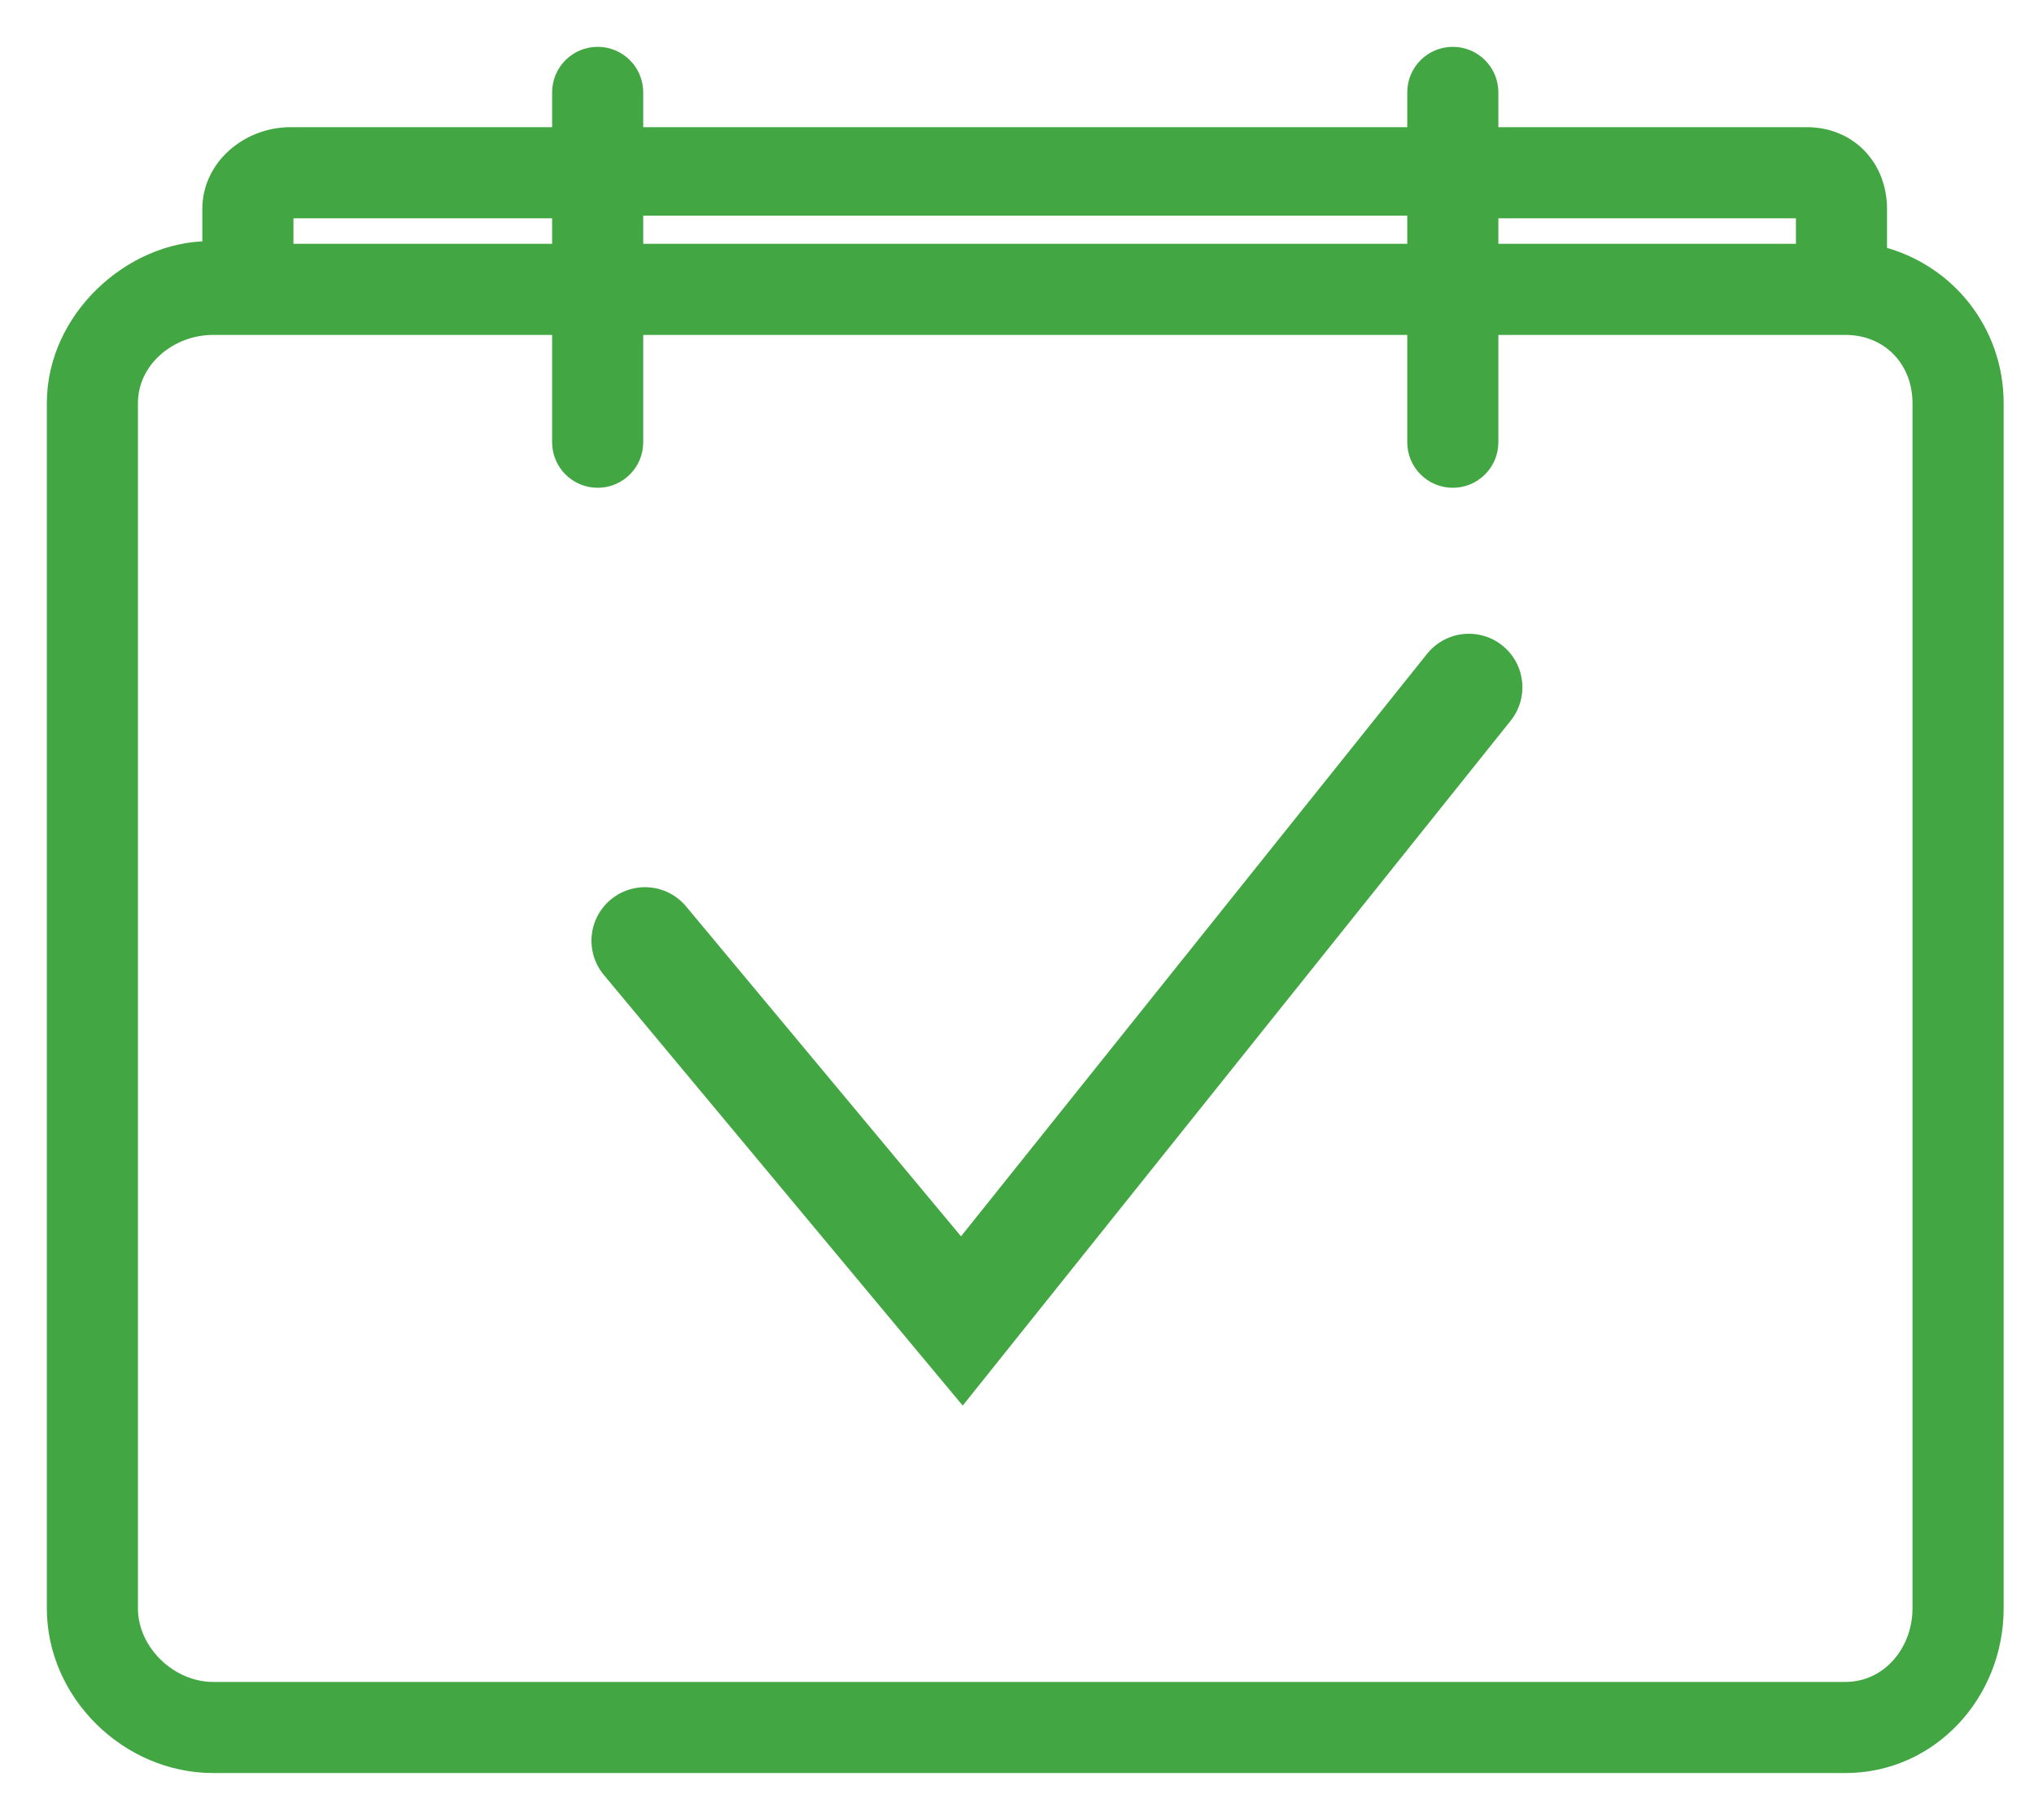
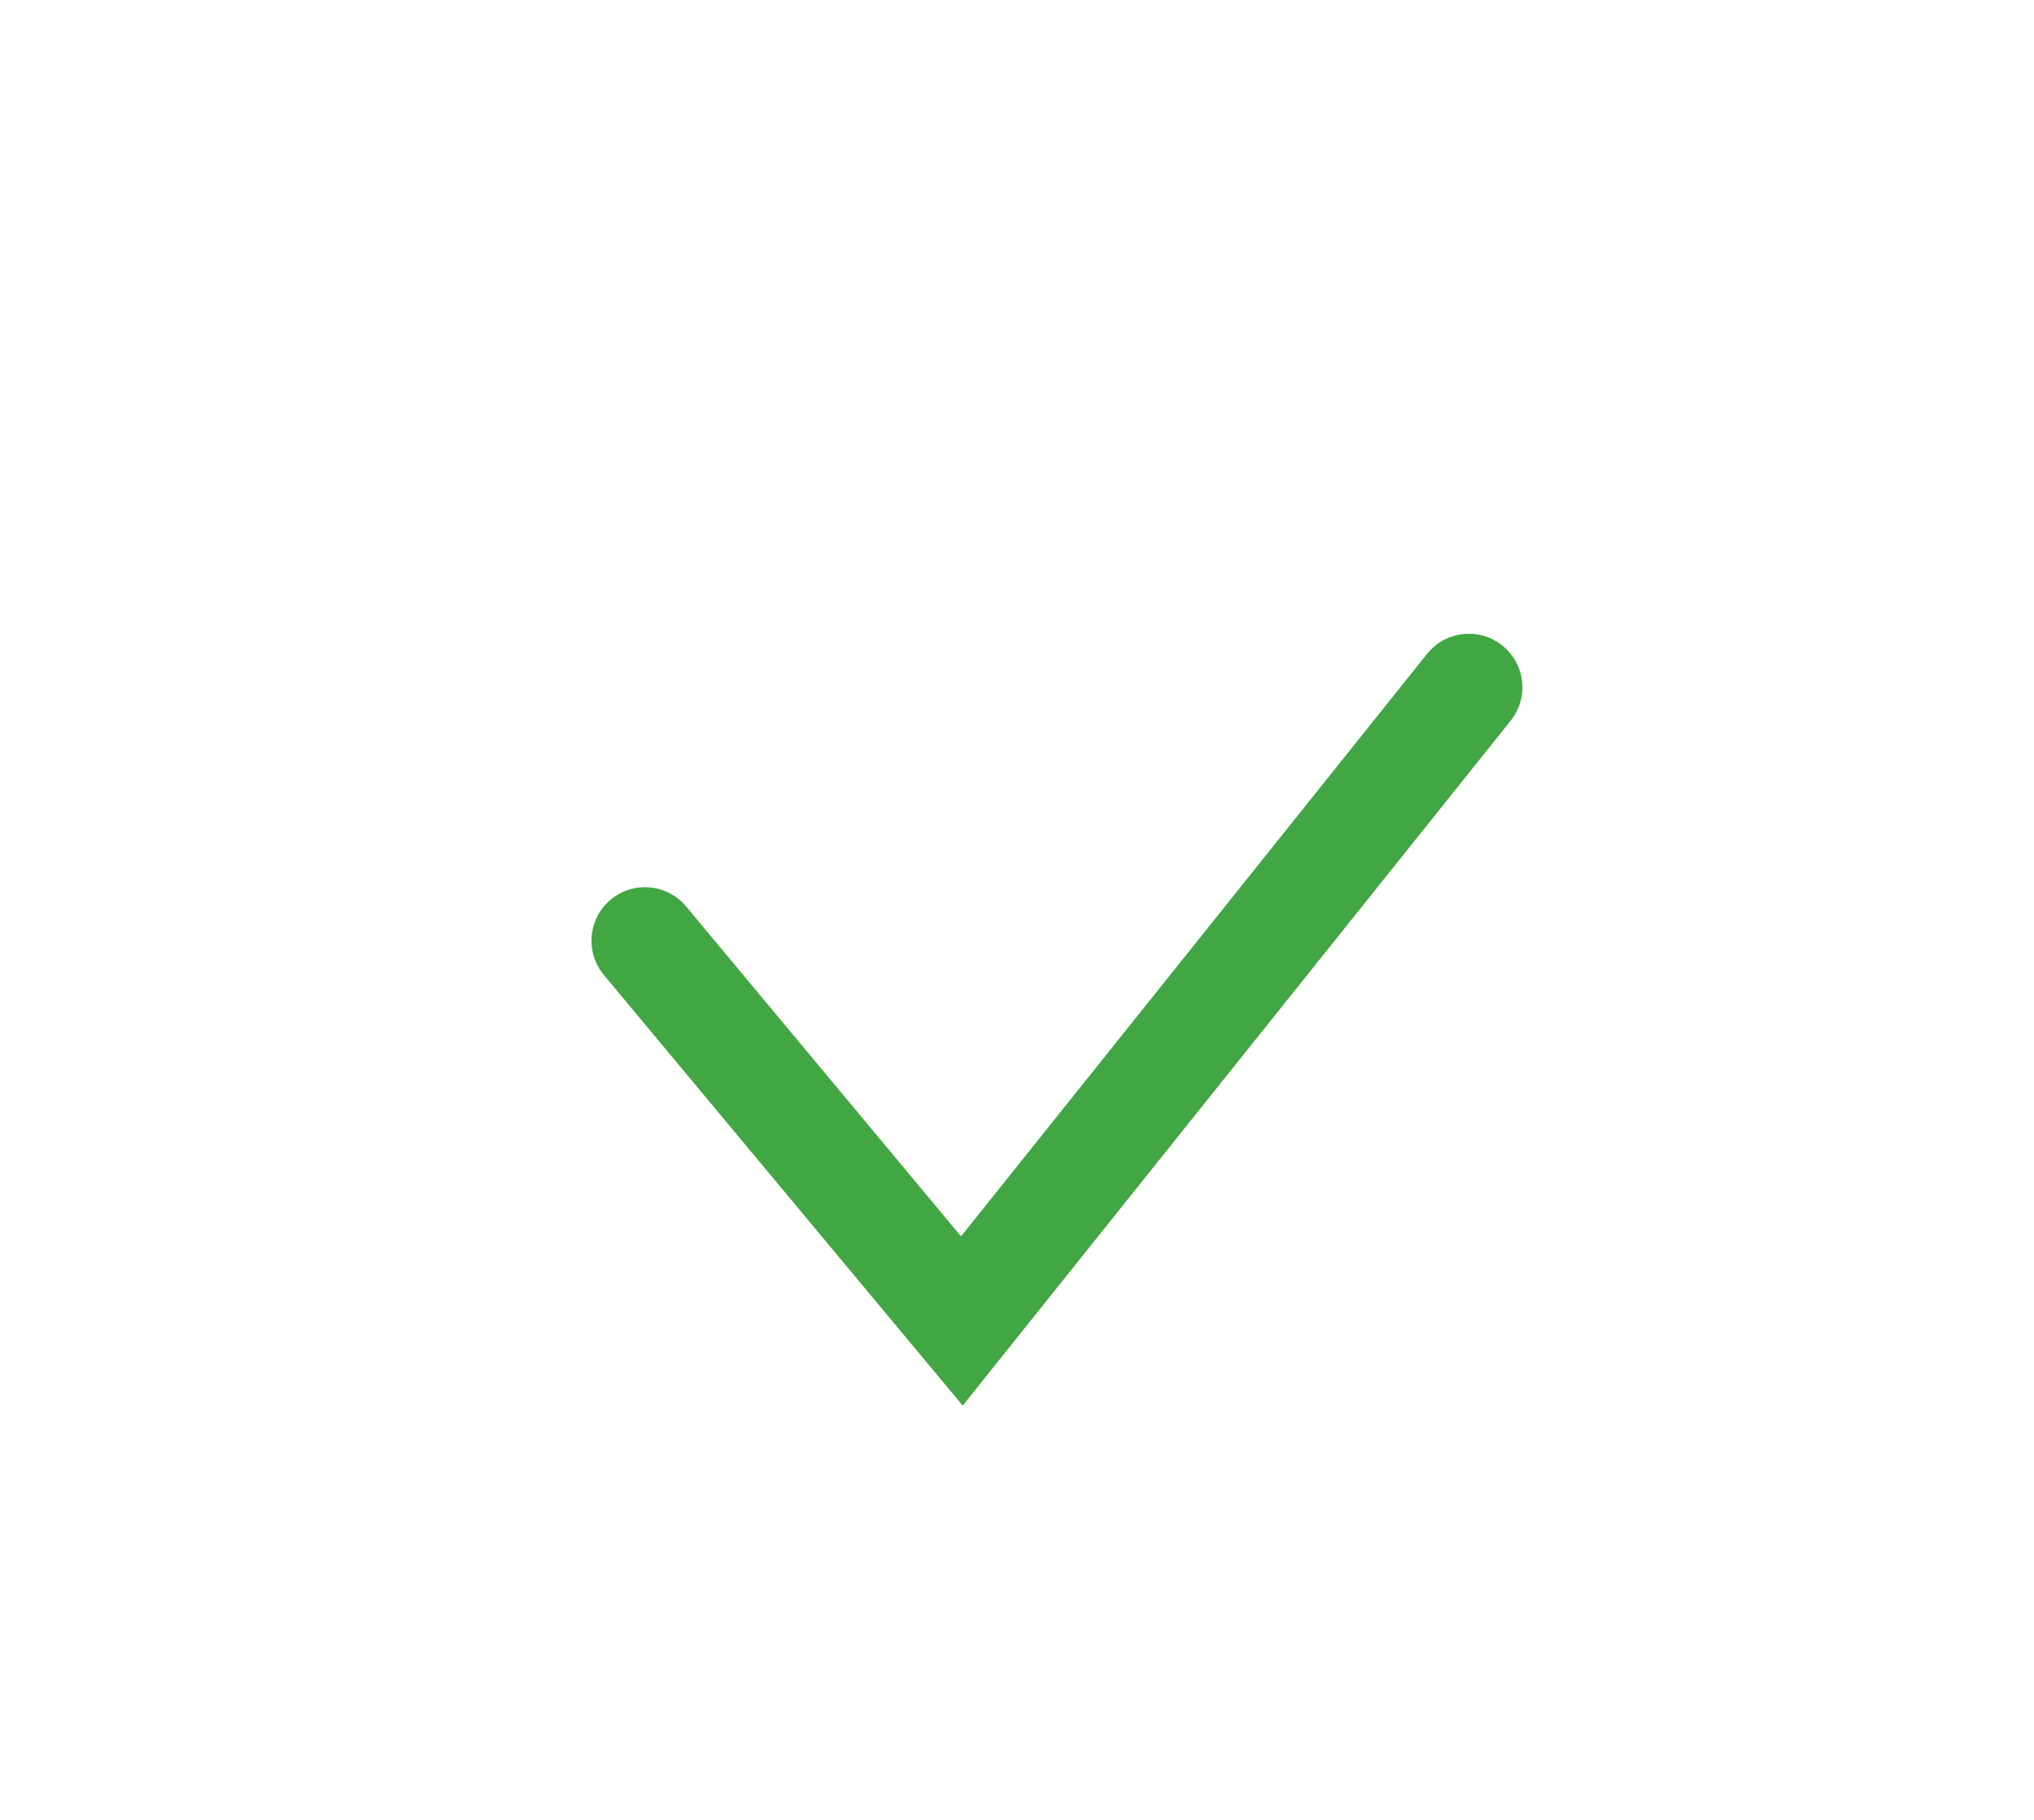
<svg xmlns="http://www.w3.org/2000/svg" width="38" height="34" viewBox="0 0 38 34" fill="none">
-   <path d="M35.129 4.727V3.904C35.129 3.103 34.555 2.501 33.757 2.501H27.868V1.726C27.868 1.325 27.543 1 27.142 1C26.74 1 26.416 1.325 26.416 1.726V2.501H11.892V1.726C11.892 1.325 11.568 1 11.166 1C10.765 1 10.44 1.325 10.44 1.726V2.501H5.427C4.629 2.501 3.905 3.103 3.905 3.904V4.631C2.452 4.632 1 5.933 1 7.533V30.049C1 31.649 2.379 33 3.982 33H34.476C36.079 33 37.308 31.649 37.308 30.049V7.533C37.308 6.184 36.4 5.051 35.129 4.727ZM27.868 3.954H33.677V4.68H27.868V3.954ZM11.892 3.904L26.416 3.904V4.68H11.892V3.904ZM5.357 3.954H10.44V4.68H5.357V3.954ZM35.855 30.049C35.855 30.848 35.278 31.548 34.476 31.548H3.982C3.18 31.548 2.452 30.848 2.452 30.049V7.533C2.452 6.733 3.18 6.132 3.982 6.132H4.706H10.44V8.262C10.44 8.663 10.765 8.988 11.166 8.988C11.568 8.988 11.892 8.663 11.892 8.262V6.132H26.416V8.262C26.416 8.663 26.74 8.988 27.142 8.988C27.543 8.988 27.868 8.663 27.868 8.262V6.132H34.476C35.278 6.132 35.855 6.733 35.855 7.533V30.049Z" fill="#42A642" stroke="#42A642" stroke-width="0.25" />
  <path d="M12.05 17.575L17.97 24.679L27.442 12.84" stroke="#42A642" stroke-width="2" stroke-linecap="round" />
</svg>